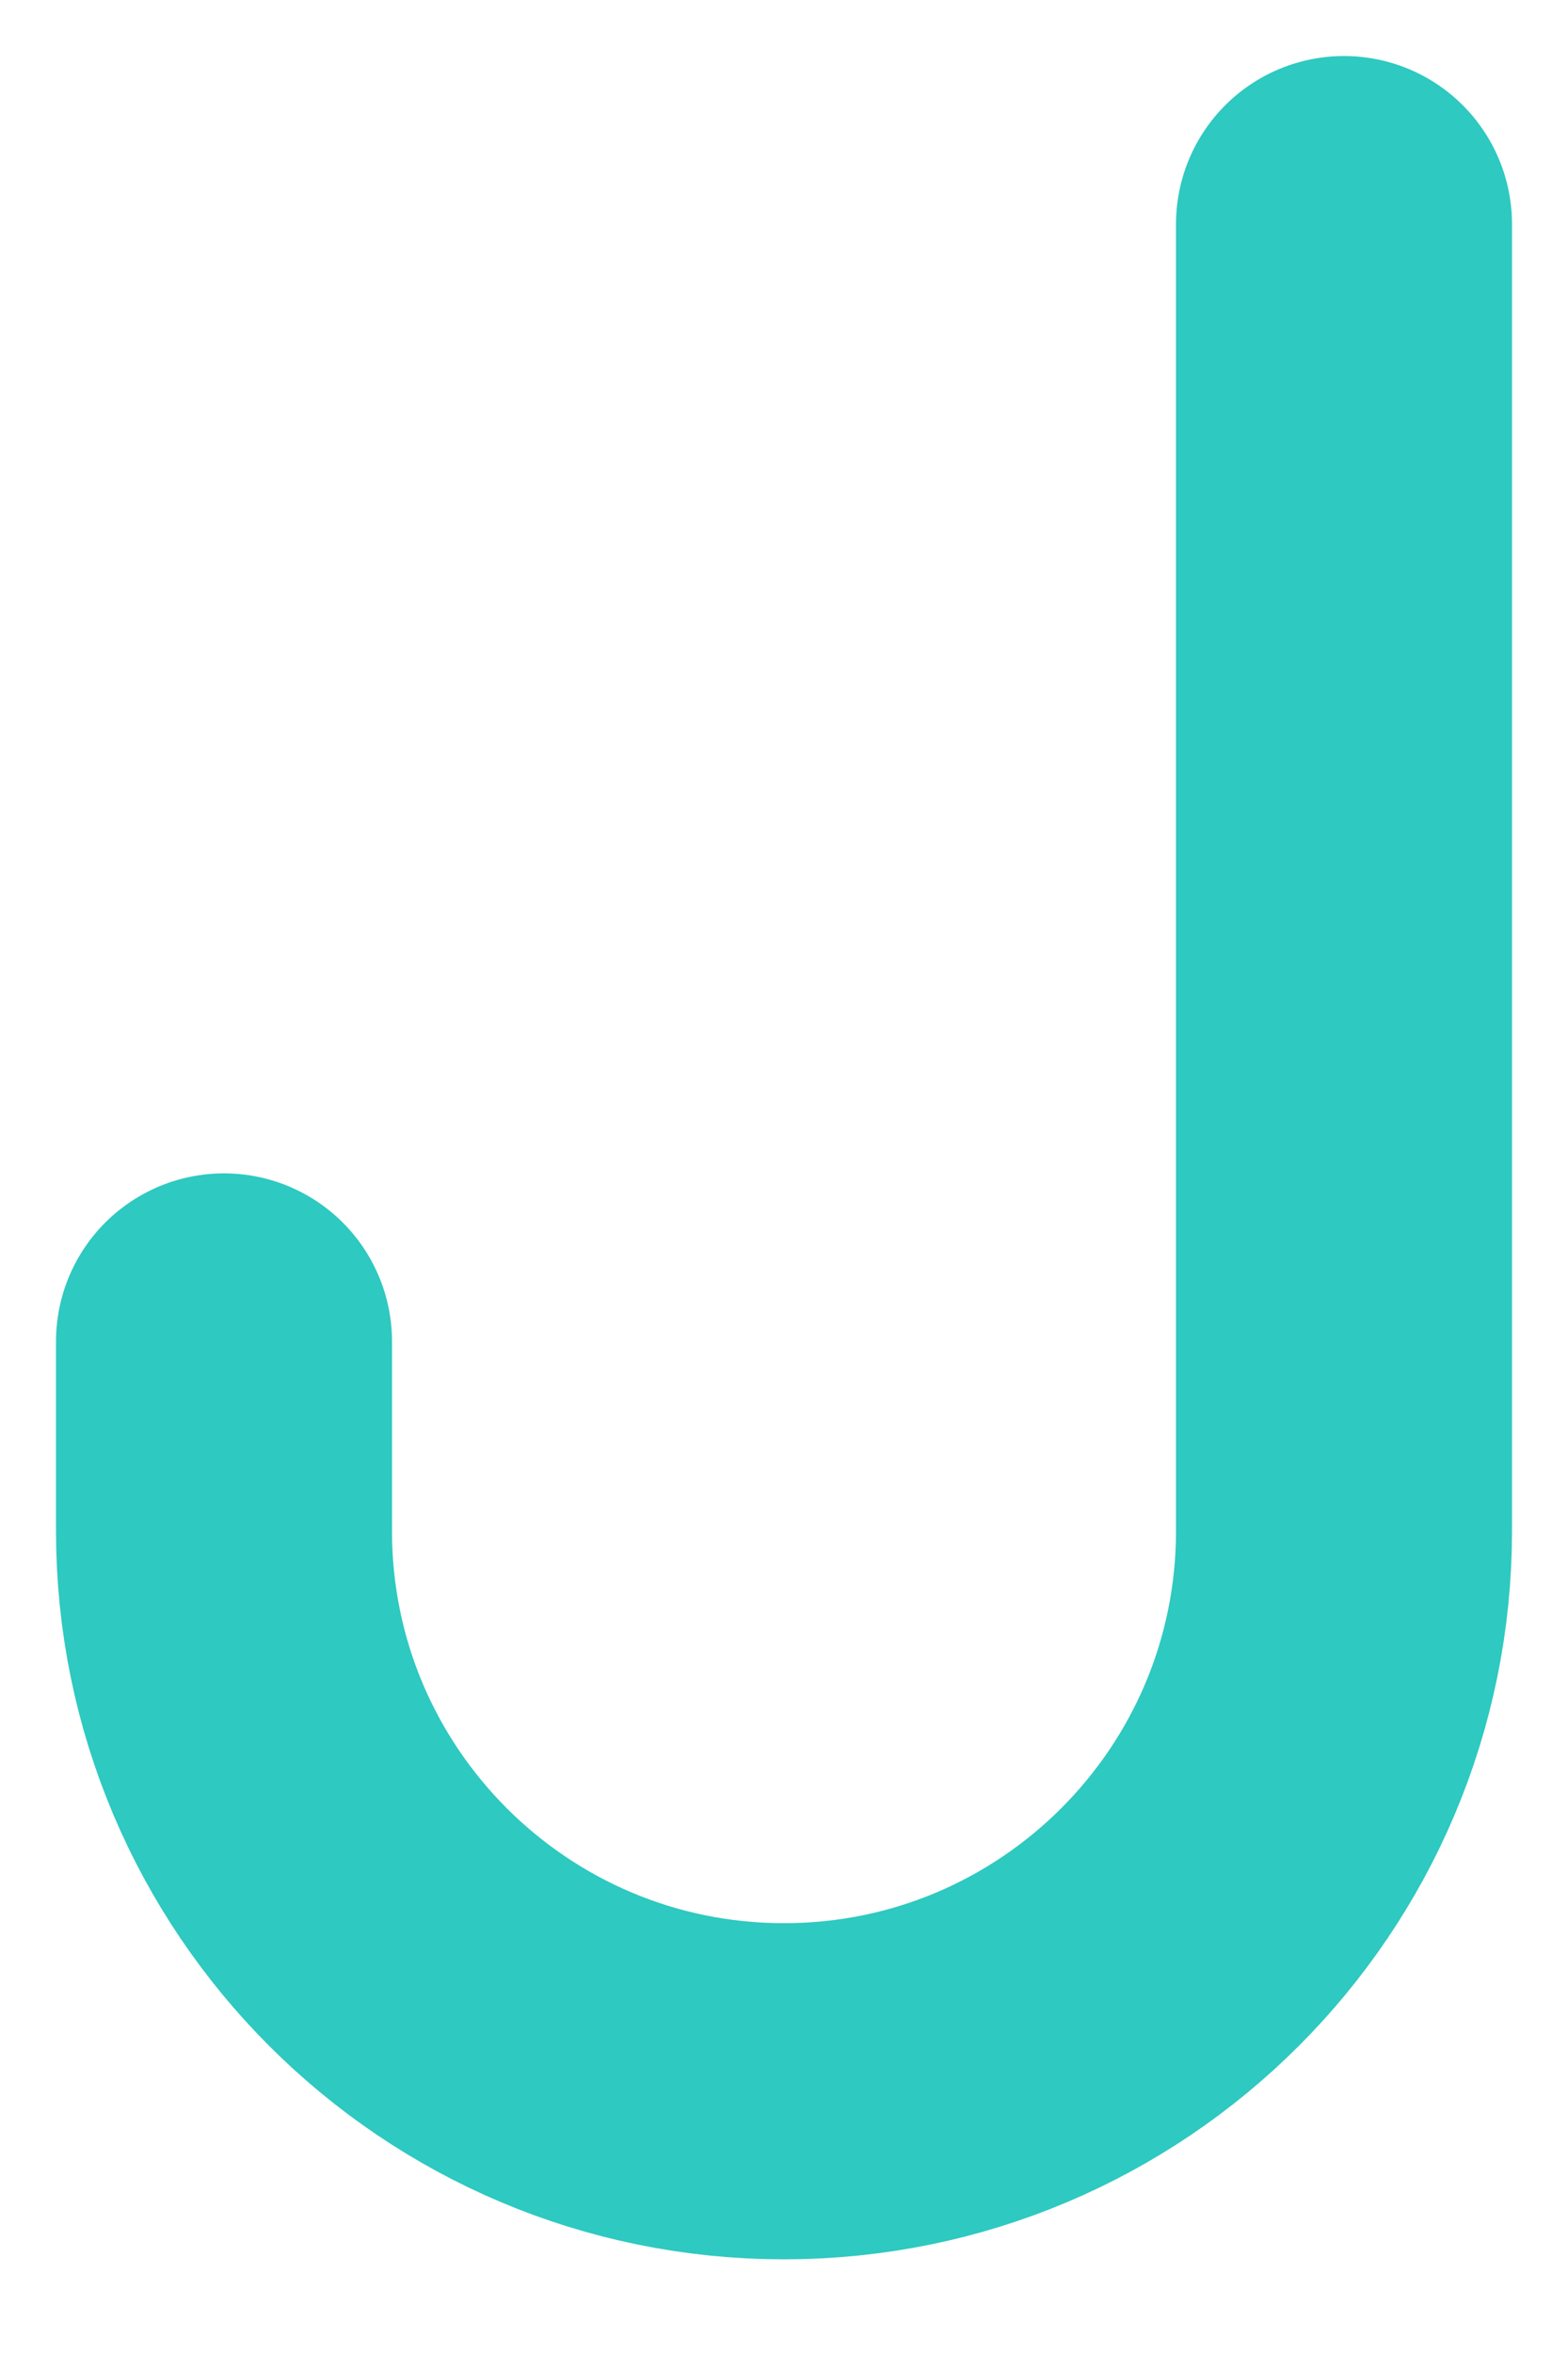
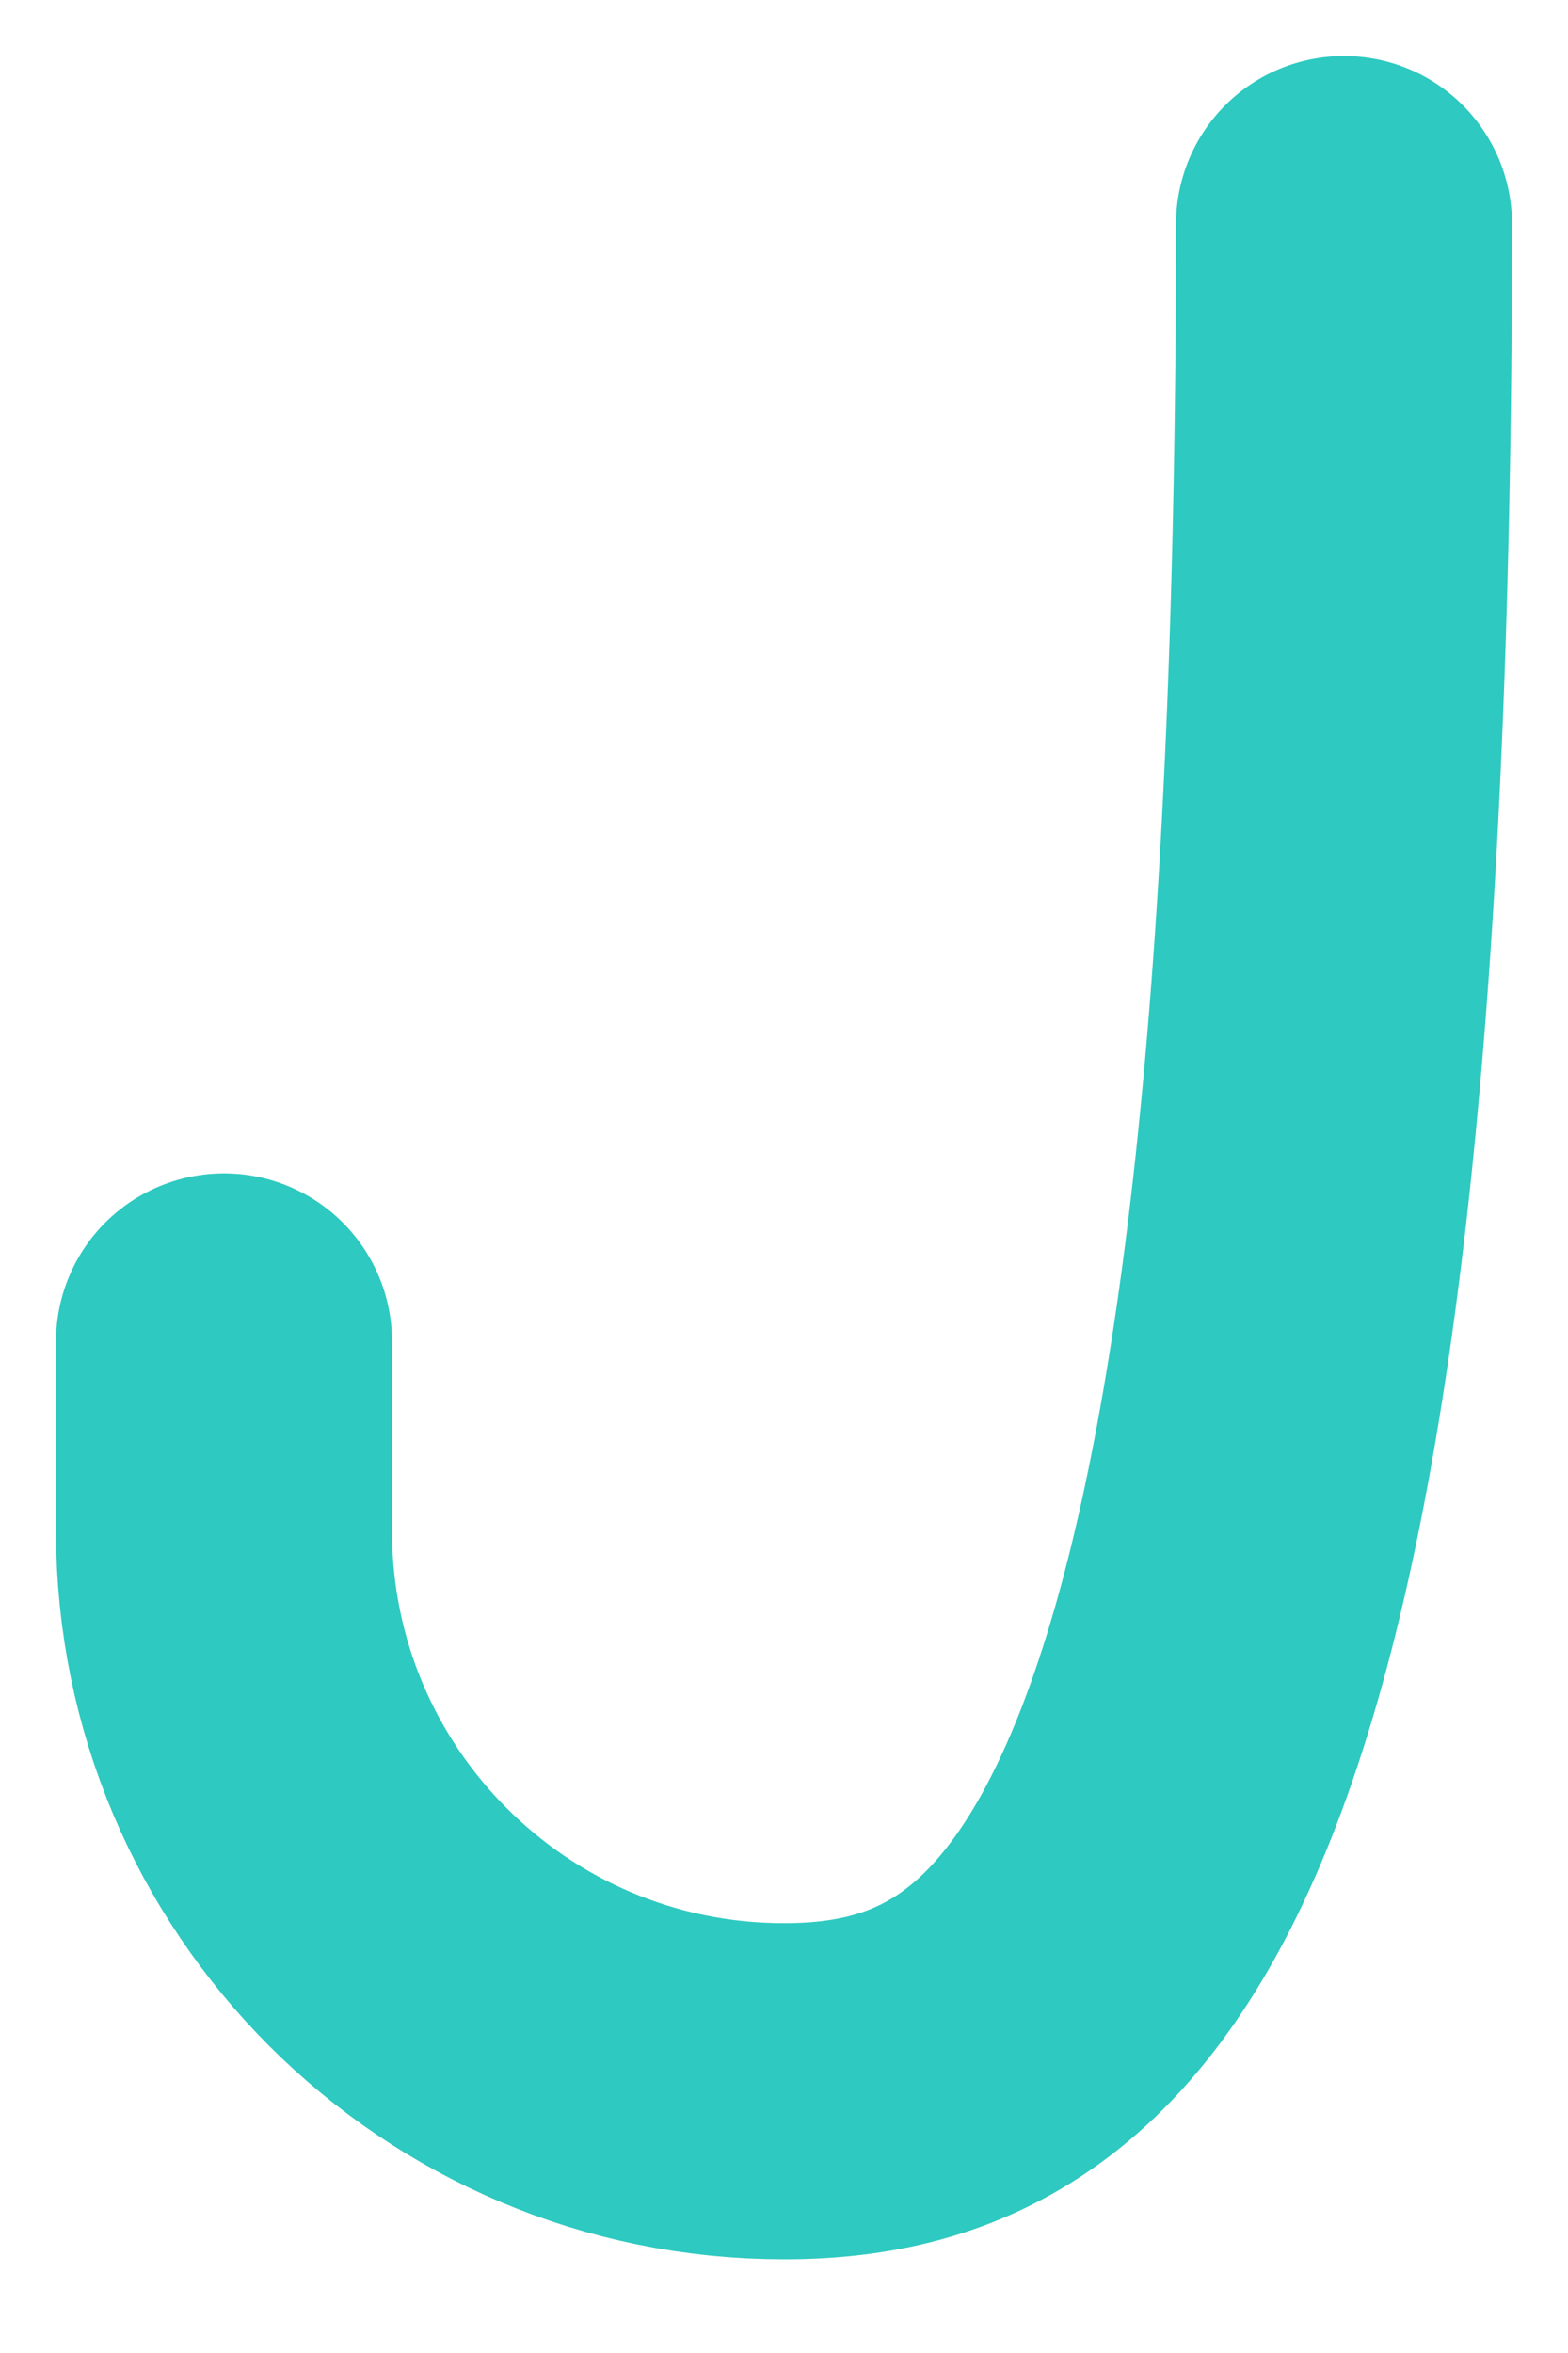
<svg xmlns="http://www.w3.org/2000/svg" preserveAspectRatio="none" width="100%" height="100%" overflow="visible" style="display: block;" viewBox="0 0 14 21" fill="none">
-   <path id="Vector" d="M12 2V13.664C12 16.425 9.761 18.664 7 18.664C4.239 18.664 2 16.425 2 13.664V11.972" stroke="#2EC9C0" stroke-width="3" stroke-linecap="round" />
+   <path id="Vector" d="M12 2C12 16.425 9.761 18.664 7 18.664C4.239 18.664 2 16.425 2 13.664V11.972" stroke="#2EC9C0" stroke-width="3" stroke-linecap="round" />
</svg>